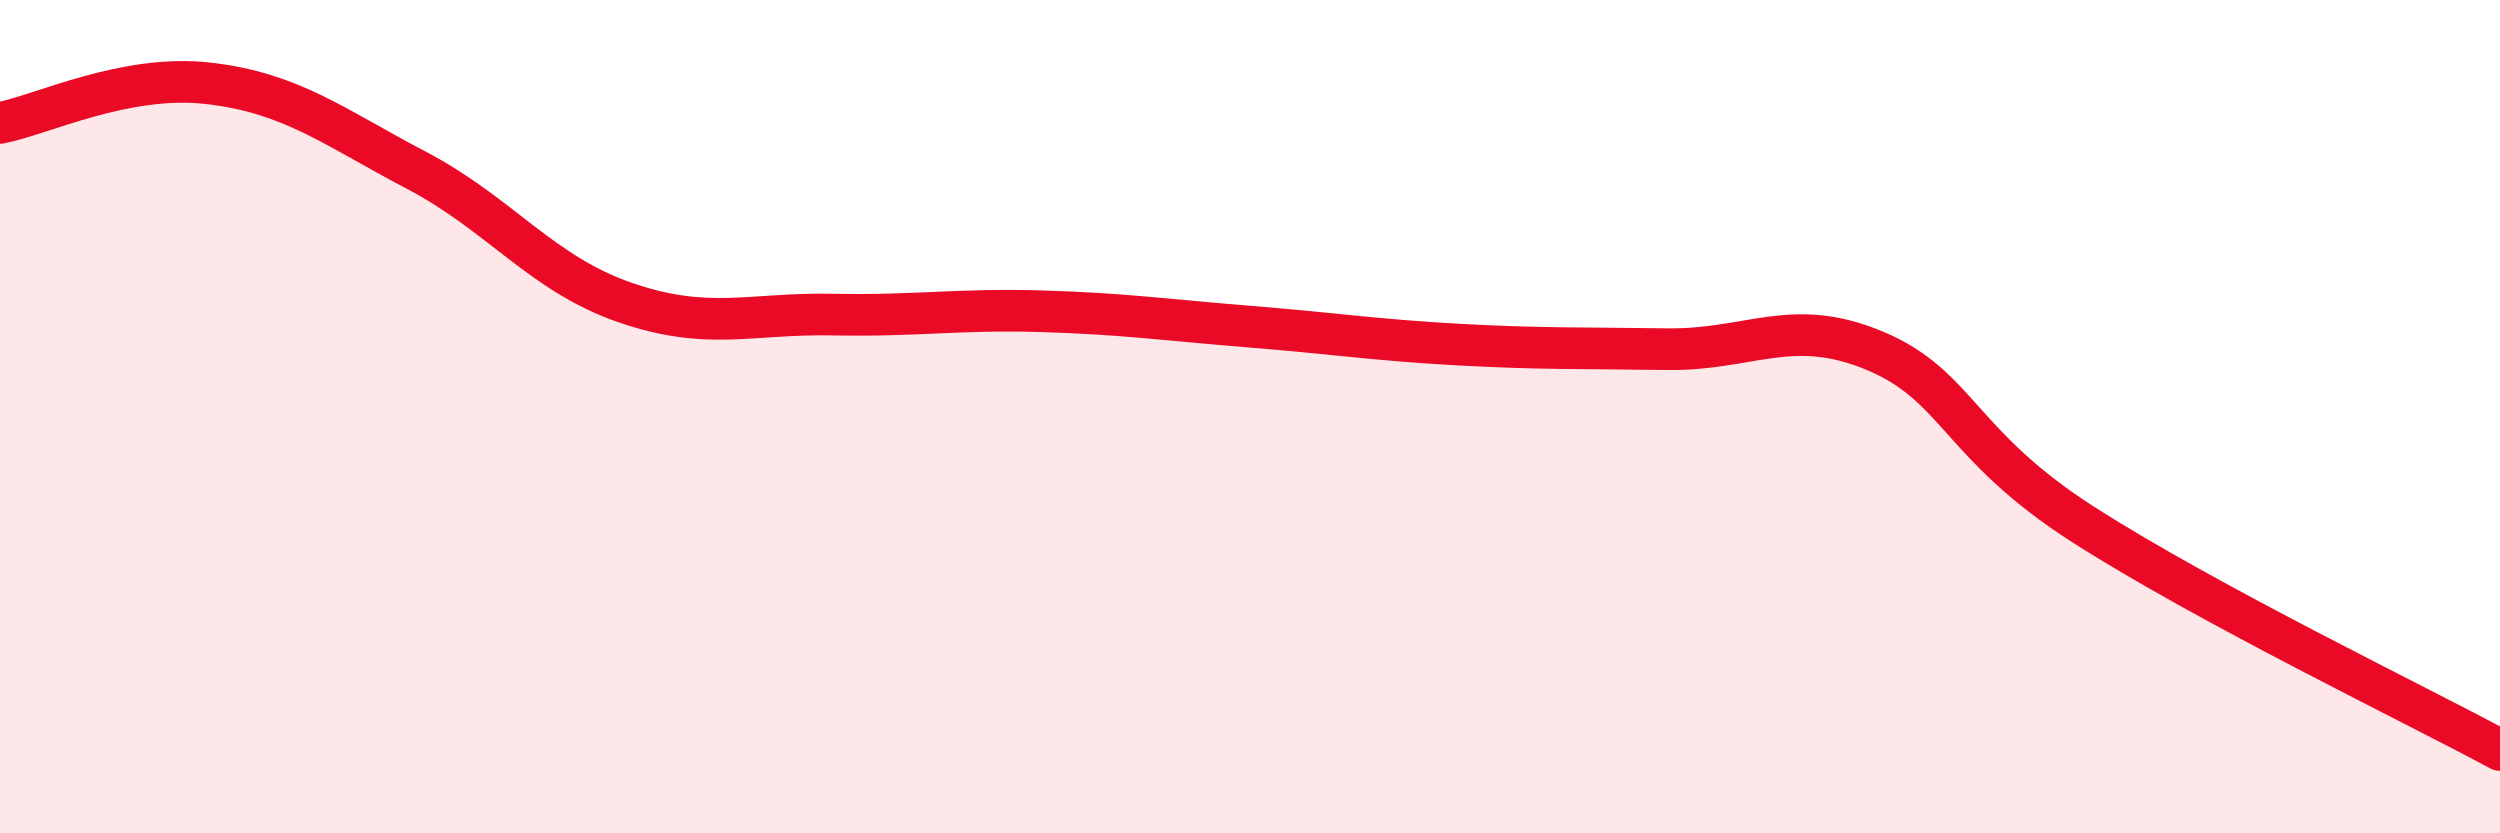
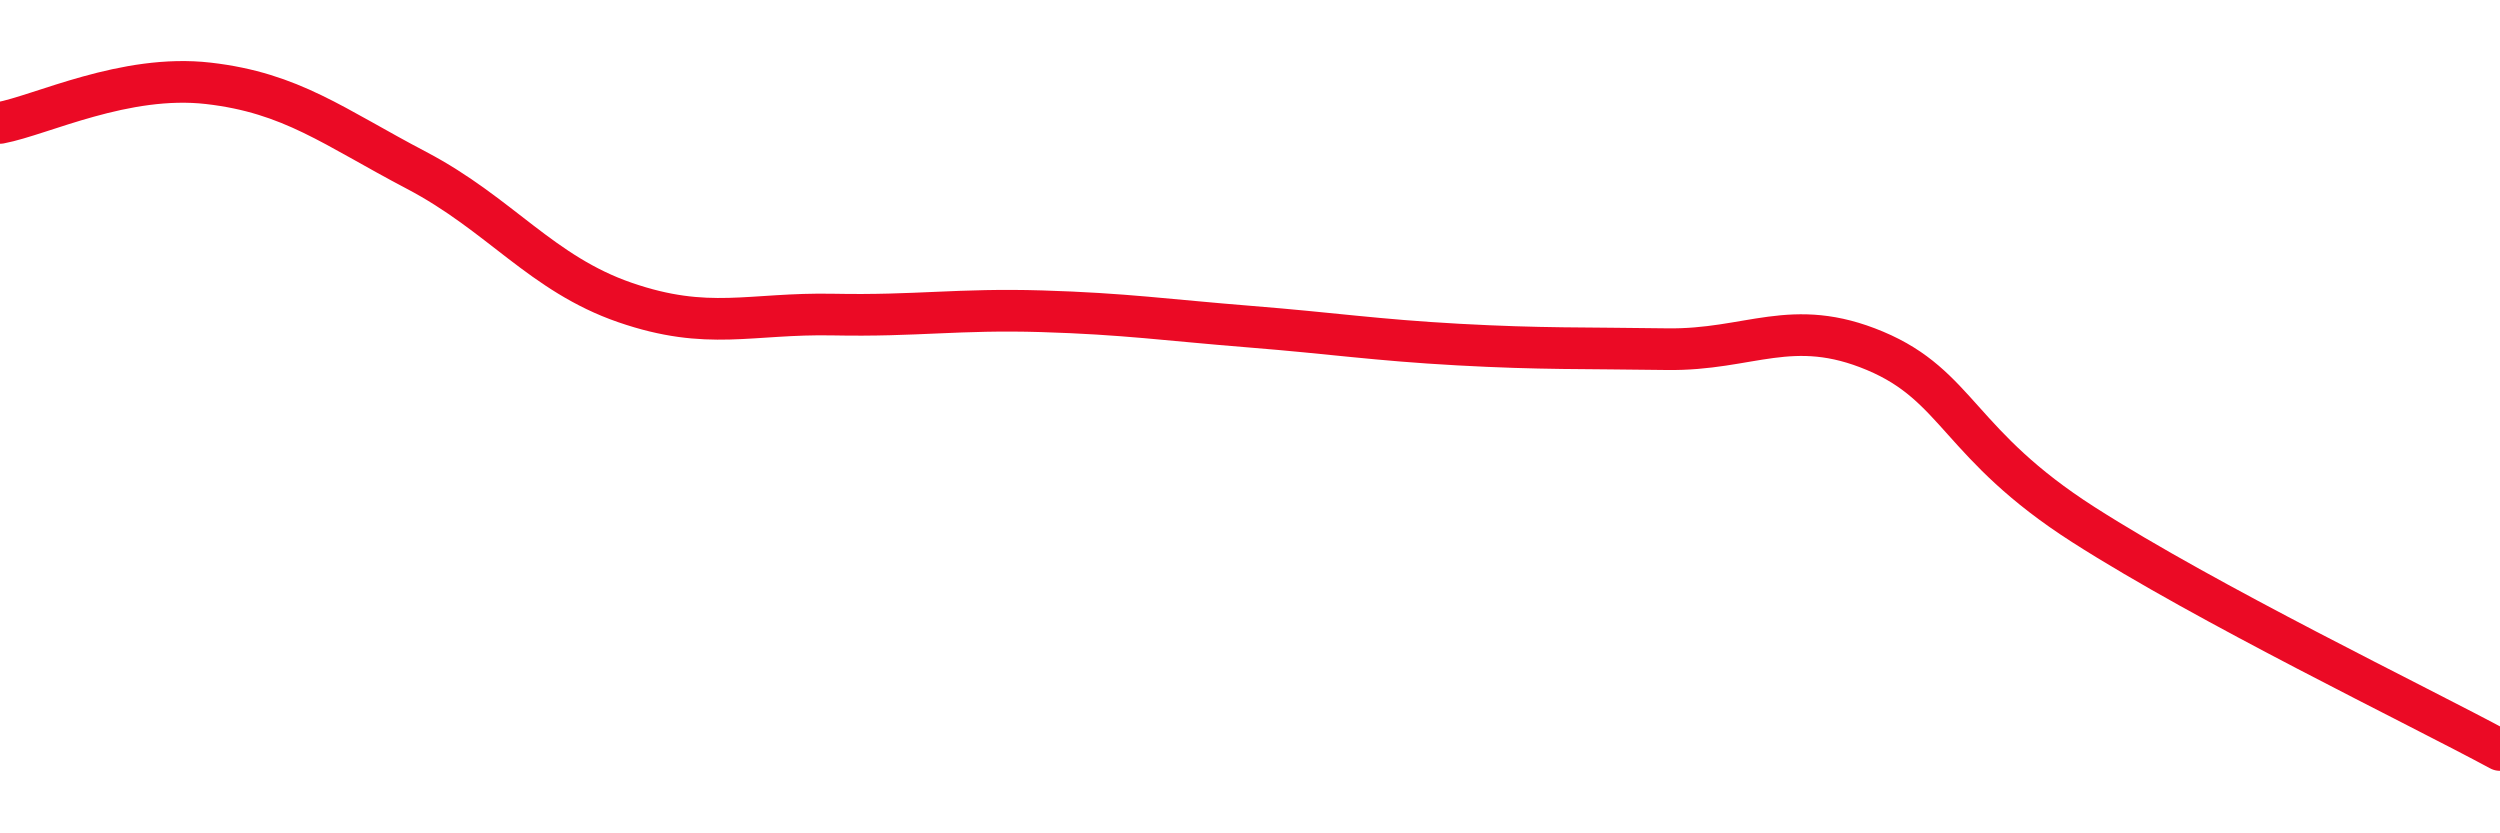
<svg xmlns="http://www.w3.org/2000/svg" width="60" height="20" viewBox="0 0 60 20">
-   <path d="M 0,2.95 C 1,2.76 3,1.77 5,2 C 7,2.23 8,3.04 10,4.09 C 12,5.14 13,6.57 15,7.26 C 17,7.95 18,7.51 20,7.55 C 22,7.59 23,7.41 25,7.47 C 27,7.53 28,7.68 30,7.84 C 32,8 33,8.16 35,8.27 C 37,8.38 38,8.35 40,8.38 C 42,8.41 43,7.58 45,8.42 C 47,9.26 47,10.67 50,12.59 C 53,14.51 58,16.92 60,18L60 20L0 20Z" fill="#EB0A25" opacity="0.1" stroke-linecap="round" stroke-linejoin="round" />
  <path d="M 0,2.95 C 1,2.76 3,1.77 5,2 C 7,2.23 8,3.04 10,4.09 C 12,5.14 13,6.57 15,7.26 C 17,7.95 18,7.51 20,7.55 C 22,7.59 23,7.41 25,7.47 C 27,7.53 28,7.68 30,7.84 C 32,8 33,8.16 35,8.27 C 37,8.38 38,8.35 40,8.38 C 42,8.41 43,7.58 45,8.42 C 47,9.26 47,10.67 50,12.59 C 53,14.51 58,16.92 60,18" stroke="#EB0A25" stroke-width="1" fill="none" stroke-linecap="round" stroke-linejoin="round" />
</svg>